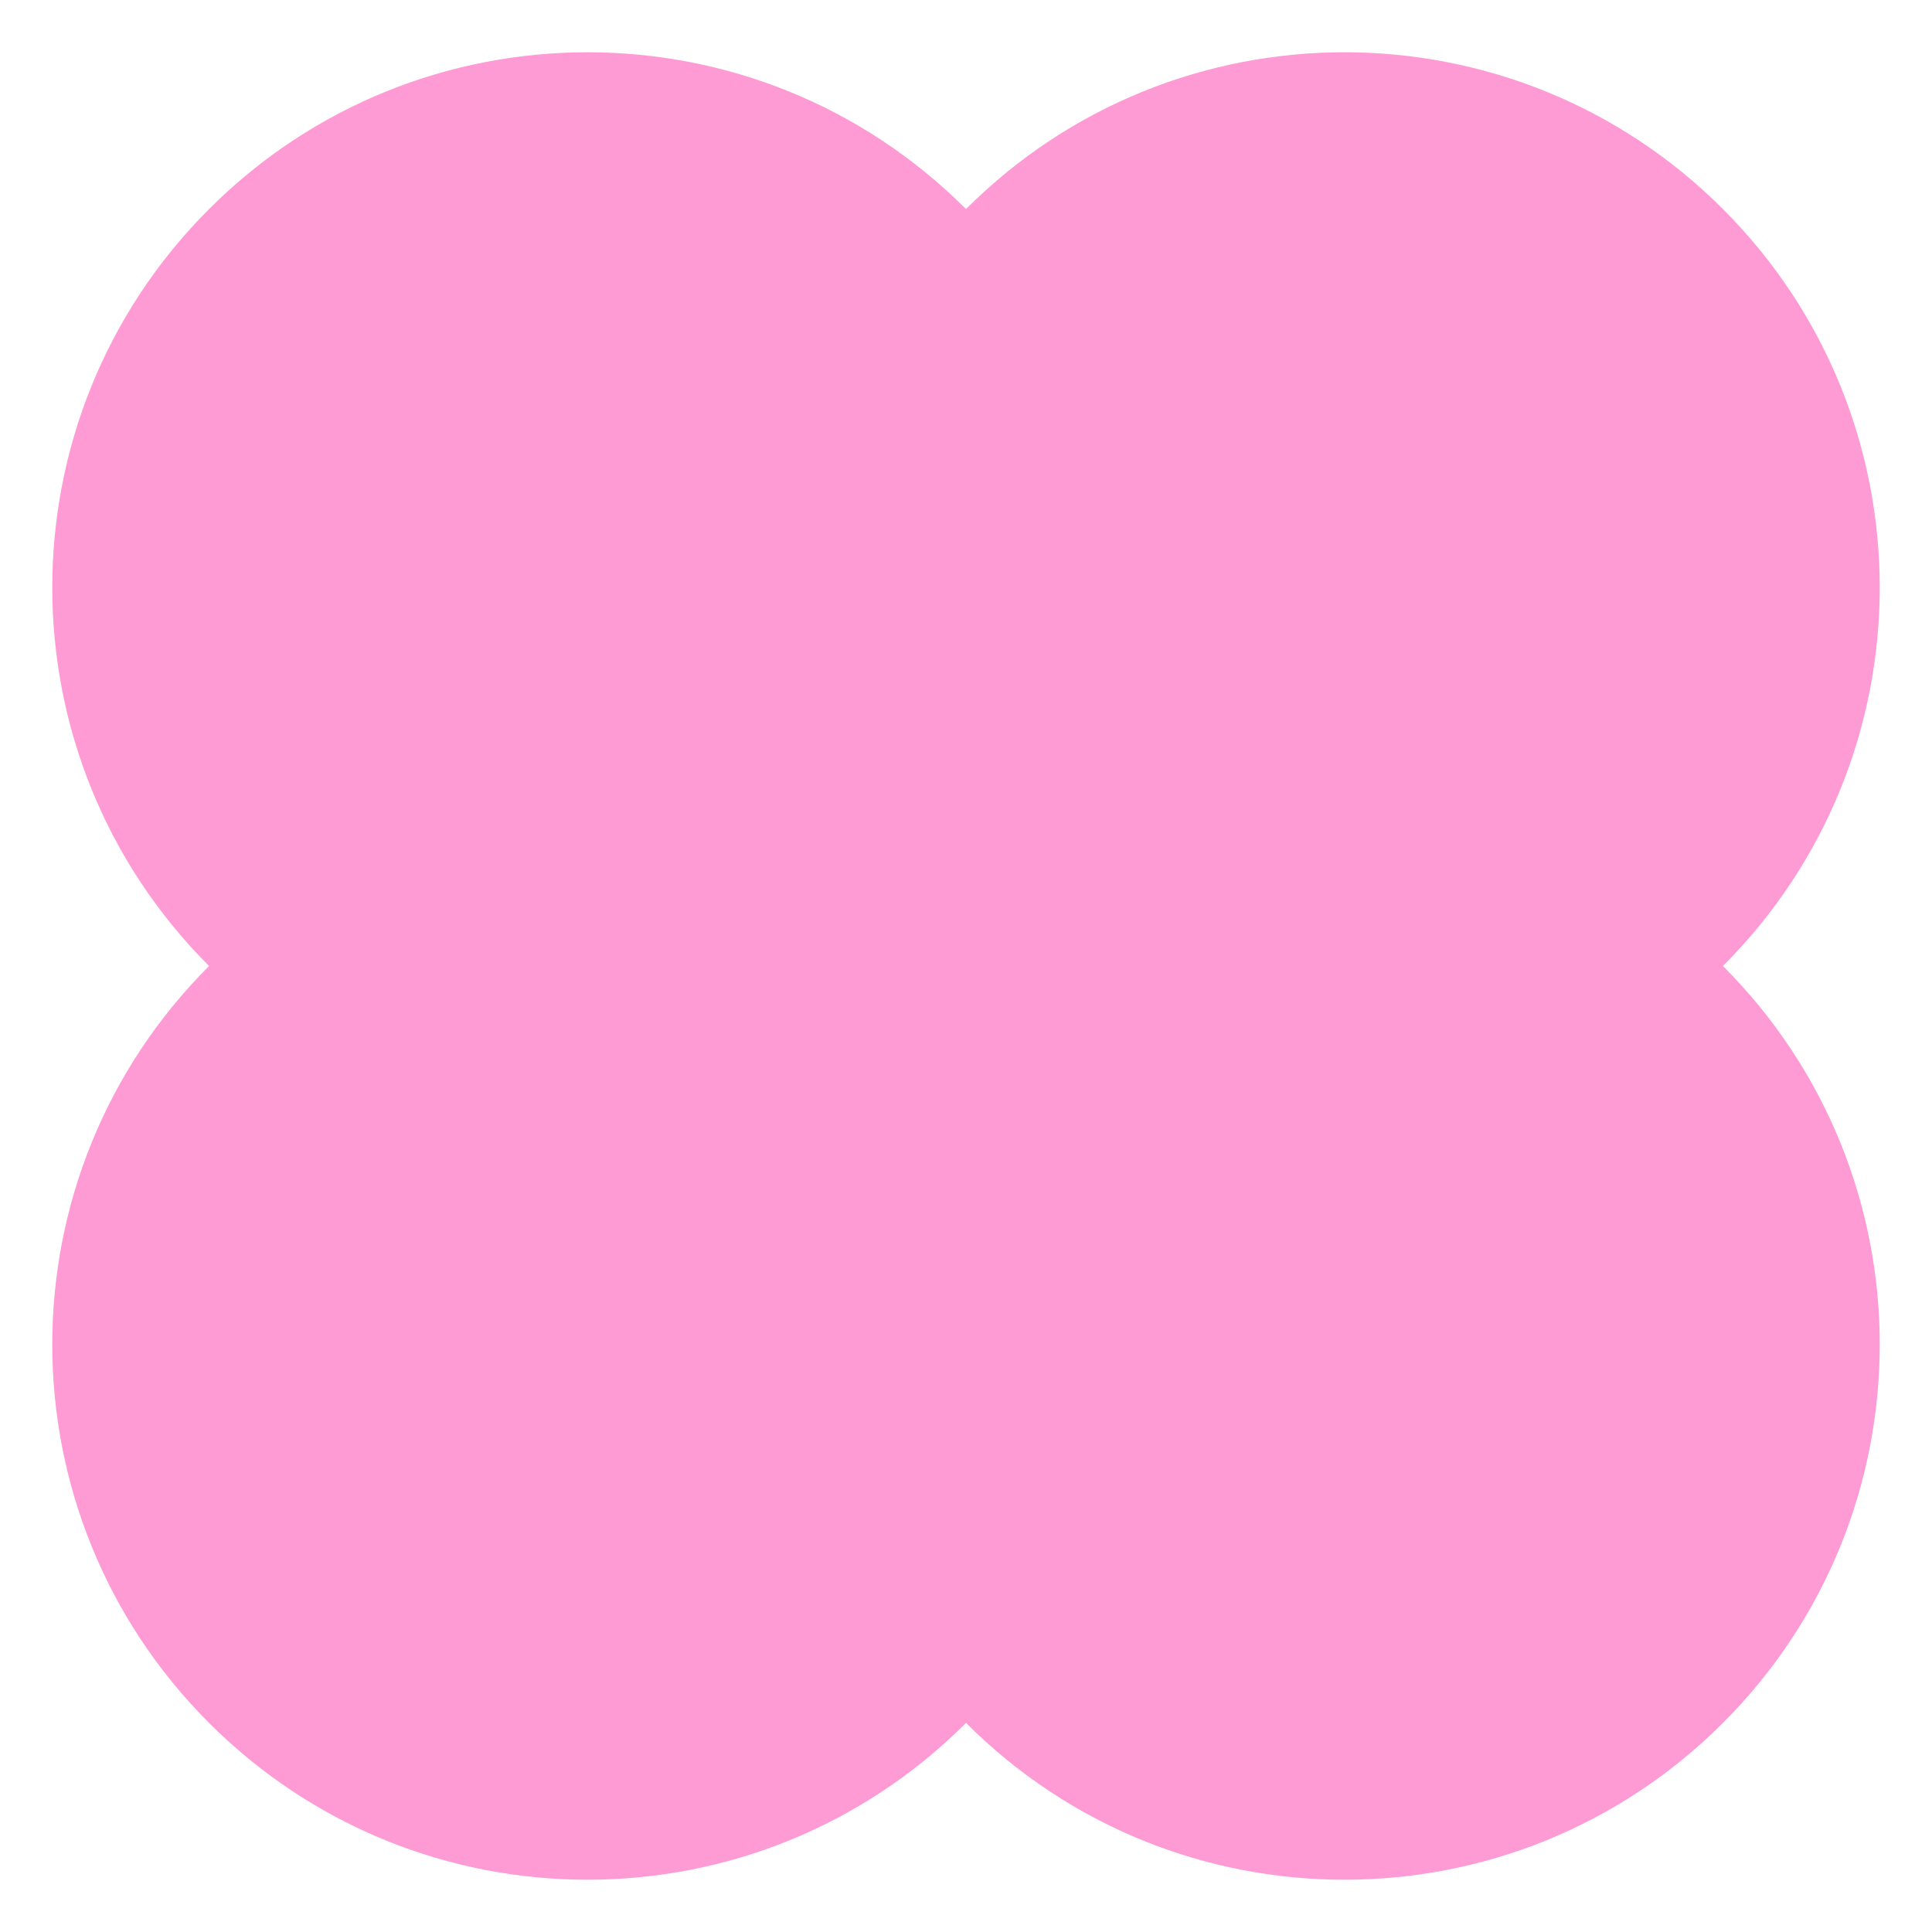
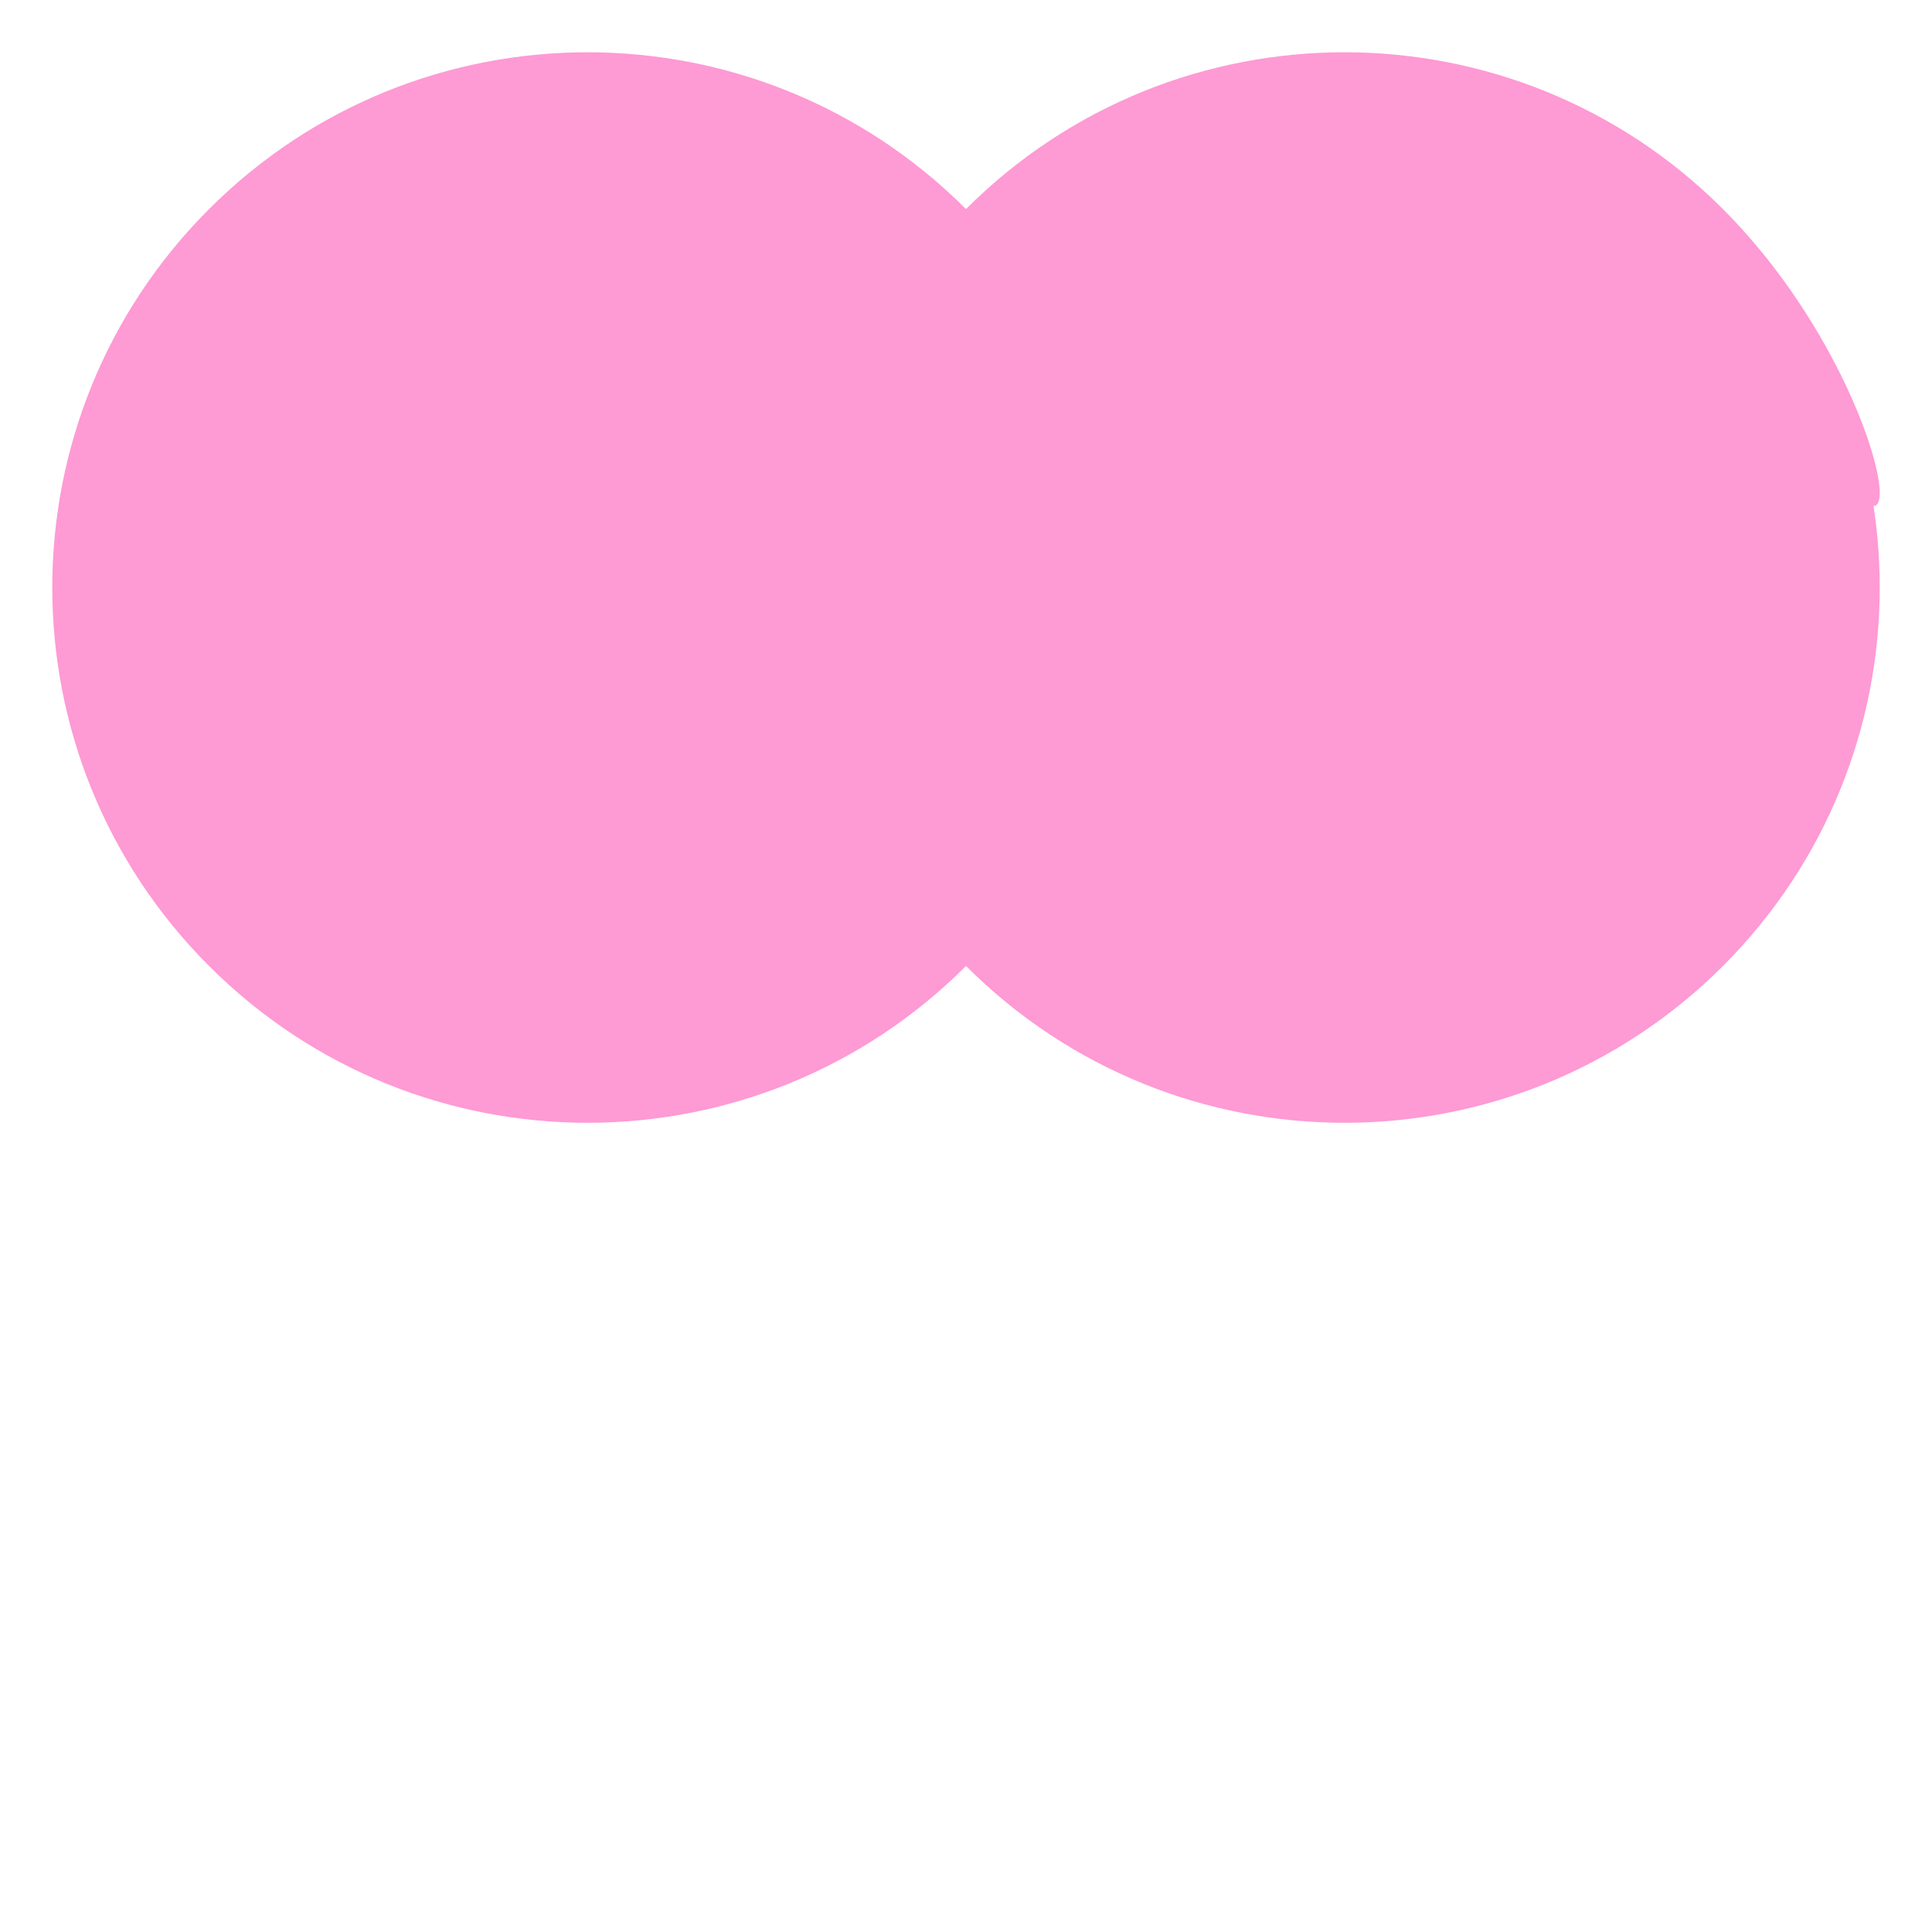
<svg xmlns="http://www.w3.org/2000/svg" fill="#000000" height="528.6" preserveAspectRatio="xMidYMid meet" version="1" viewBox="-14.3 -14.3 528.6 528.6" width="528.6" zoomAndPan="magnify">
  <g id="change1_1">
-     <path d="M457.1,42.9c-57.2-57.2-149.9-57.2-207.1,0c-57.2-57.2-149.9-57.2-207.1,0s-57.2,149.9,0,207.1 c-57.2,57.2-57.2,149.9,0,207.1s149.9,57.2,207.1,0c57.2,57.2,149.9,57.2,207.1,0s57.2-149.9,0-207.1 C514.3,192.8,514.3,100.1,457.1,42.9z" fill="#fe9ad4" />
+     <path d="M457.1,42.9c-57.2-57.2-149.9-57.2-207.1,0c-57.2-57.2-149.9-57.2-207.1,0s-57.2,149.9,0,207.1 s149.9,57.2,207.1,0c57.2,57.2,149.9,57.2,207.1,0s57.2-149.9,0-207.1 C514.3,192.8,514.3,100.1,457.1,42.9z" fill="#fe9ad4" />
  </g>
</svg>